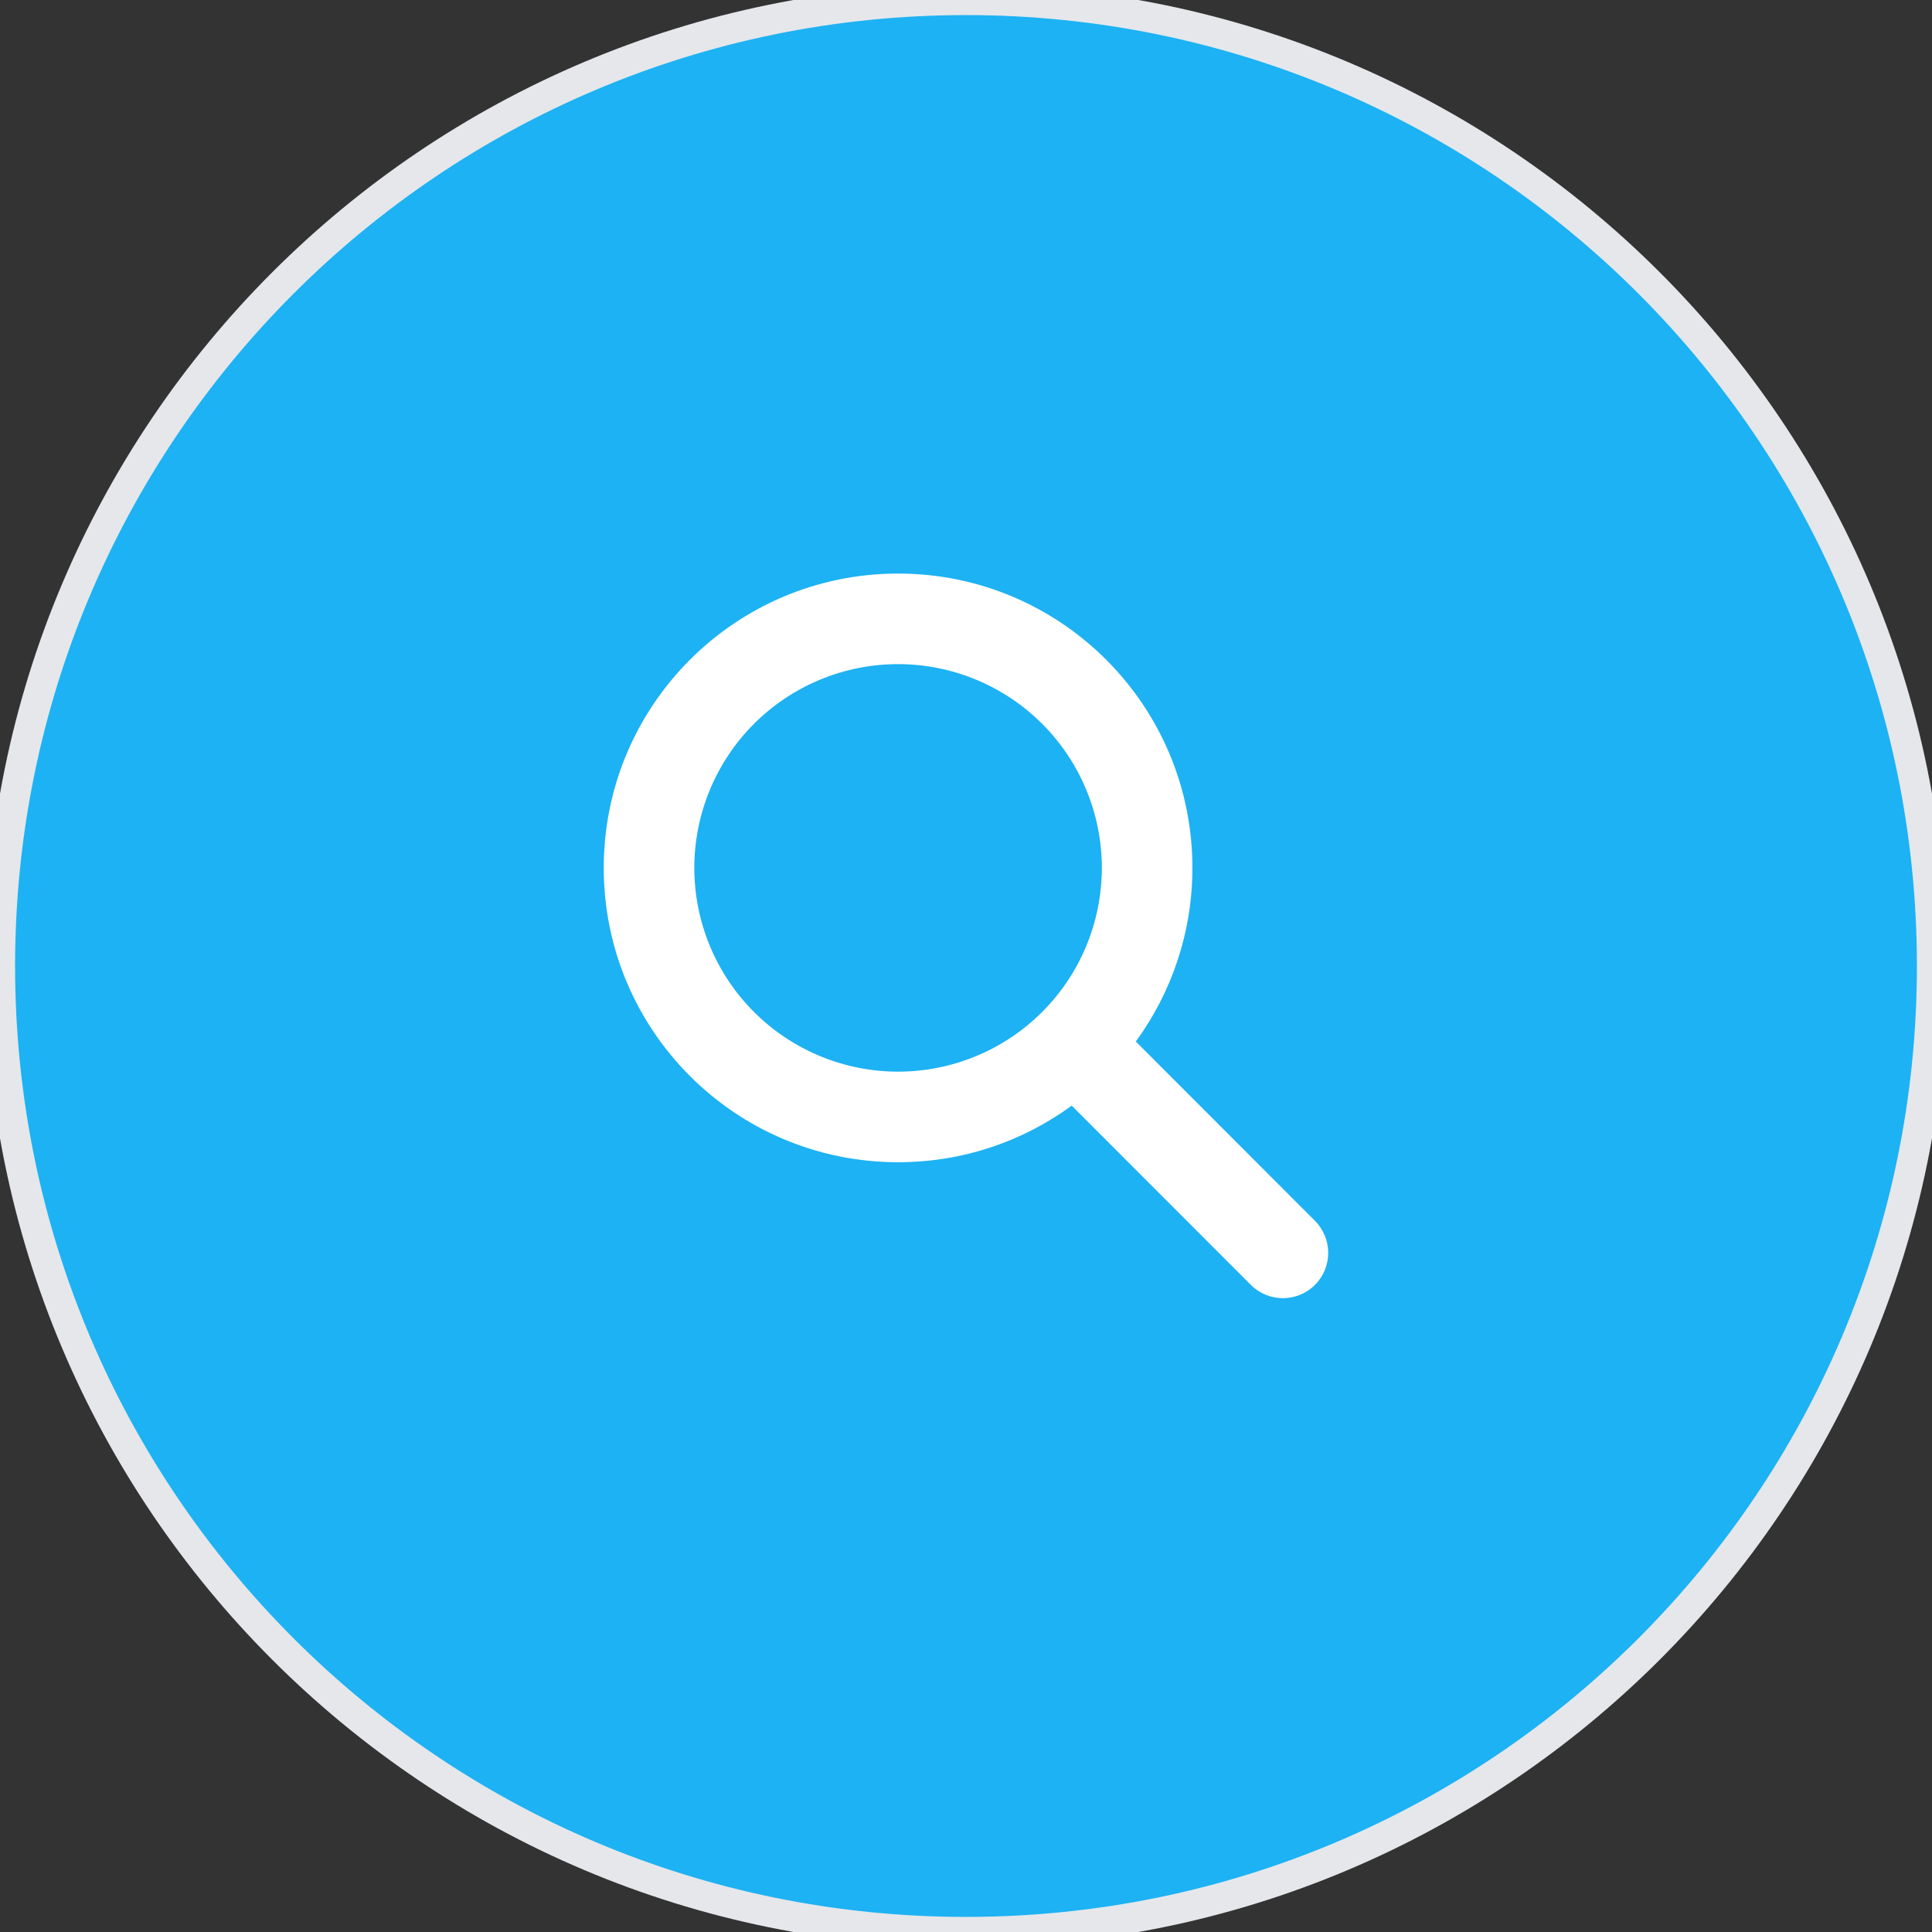
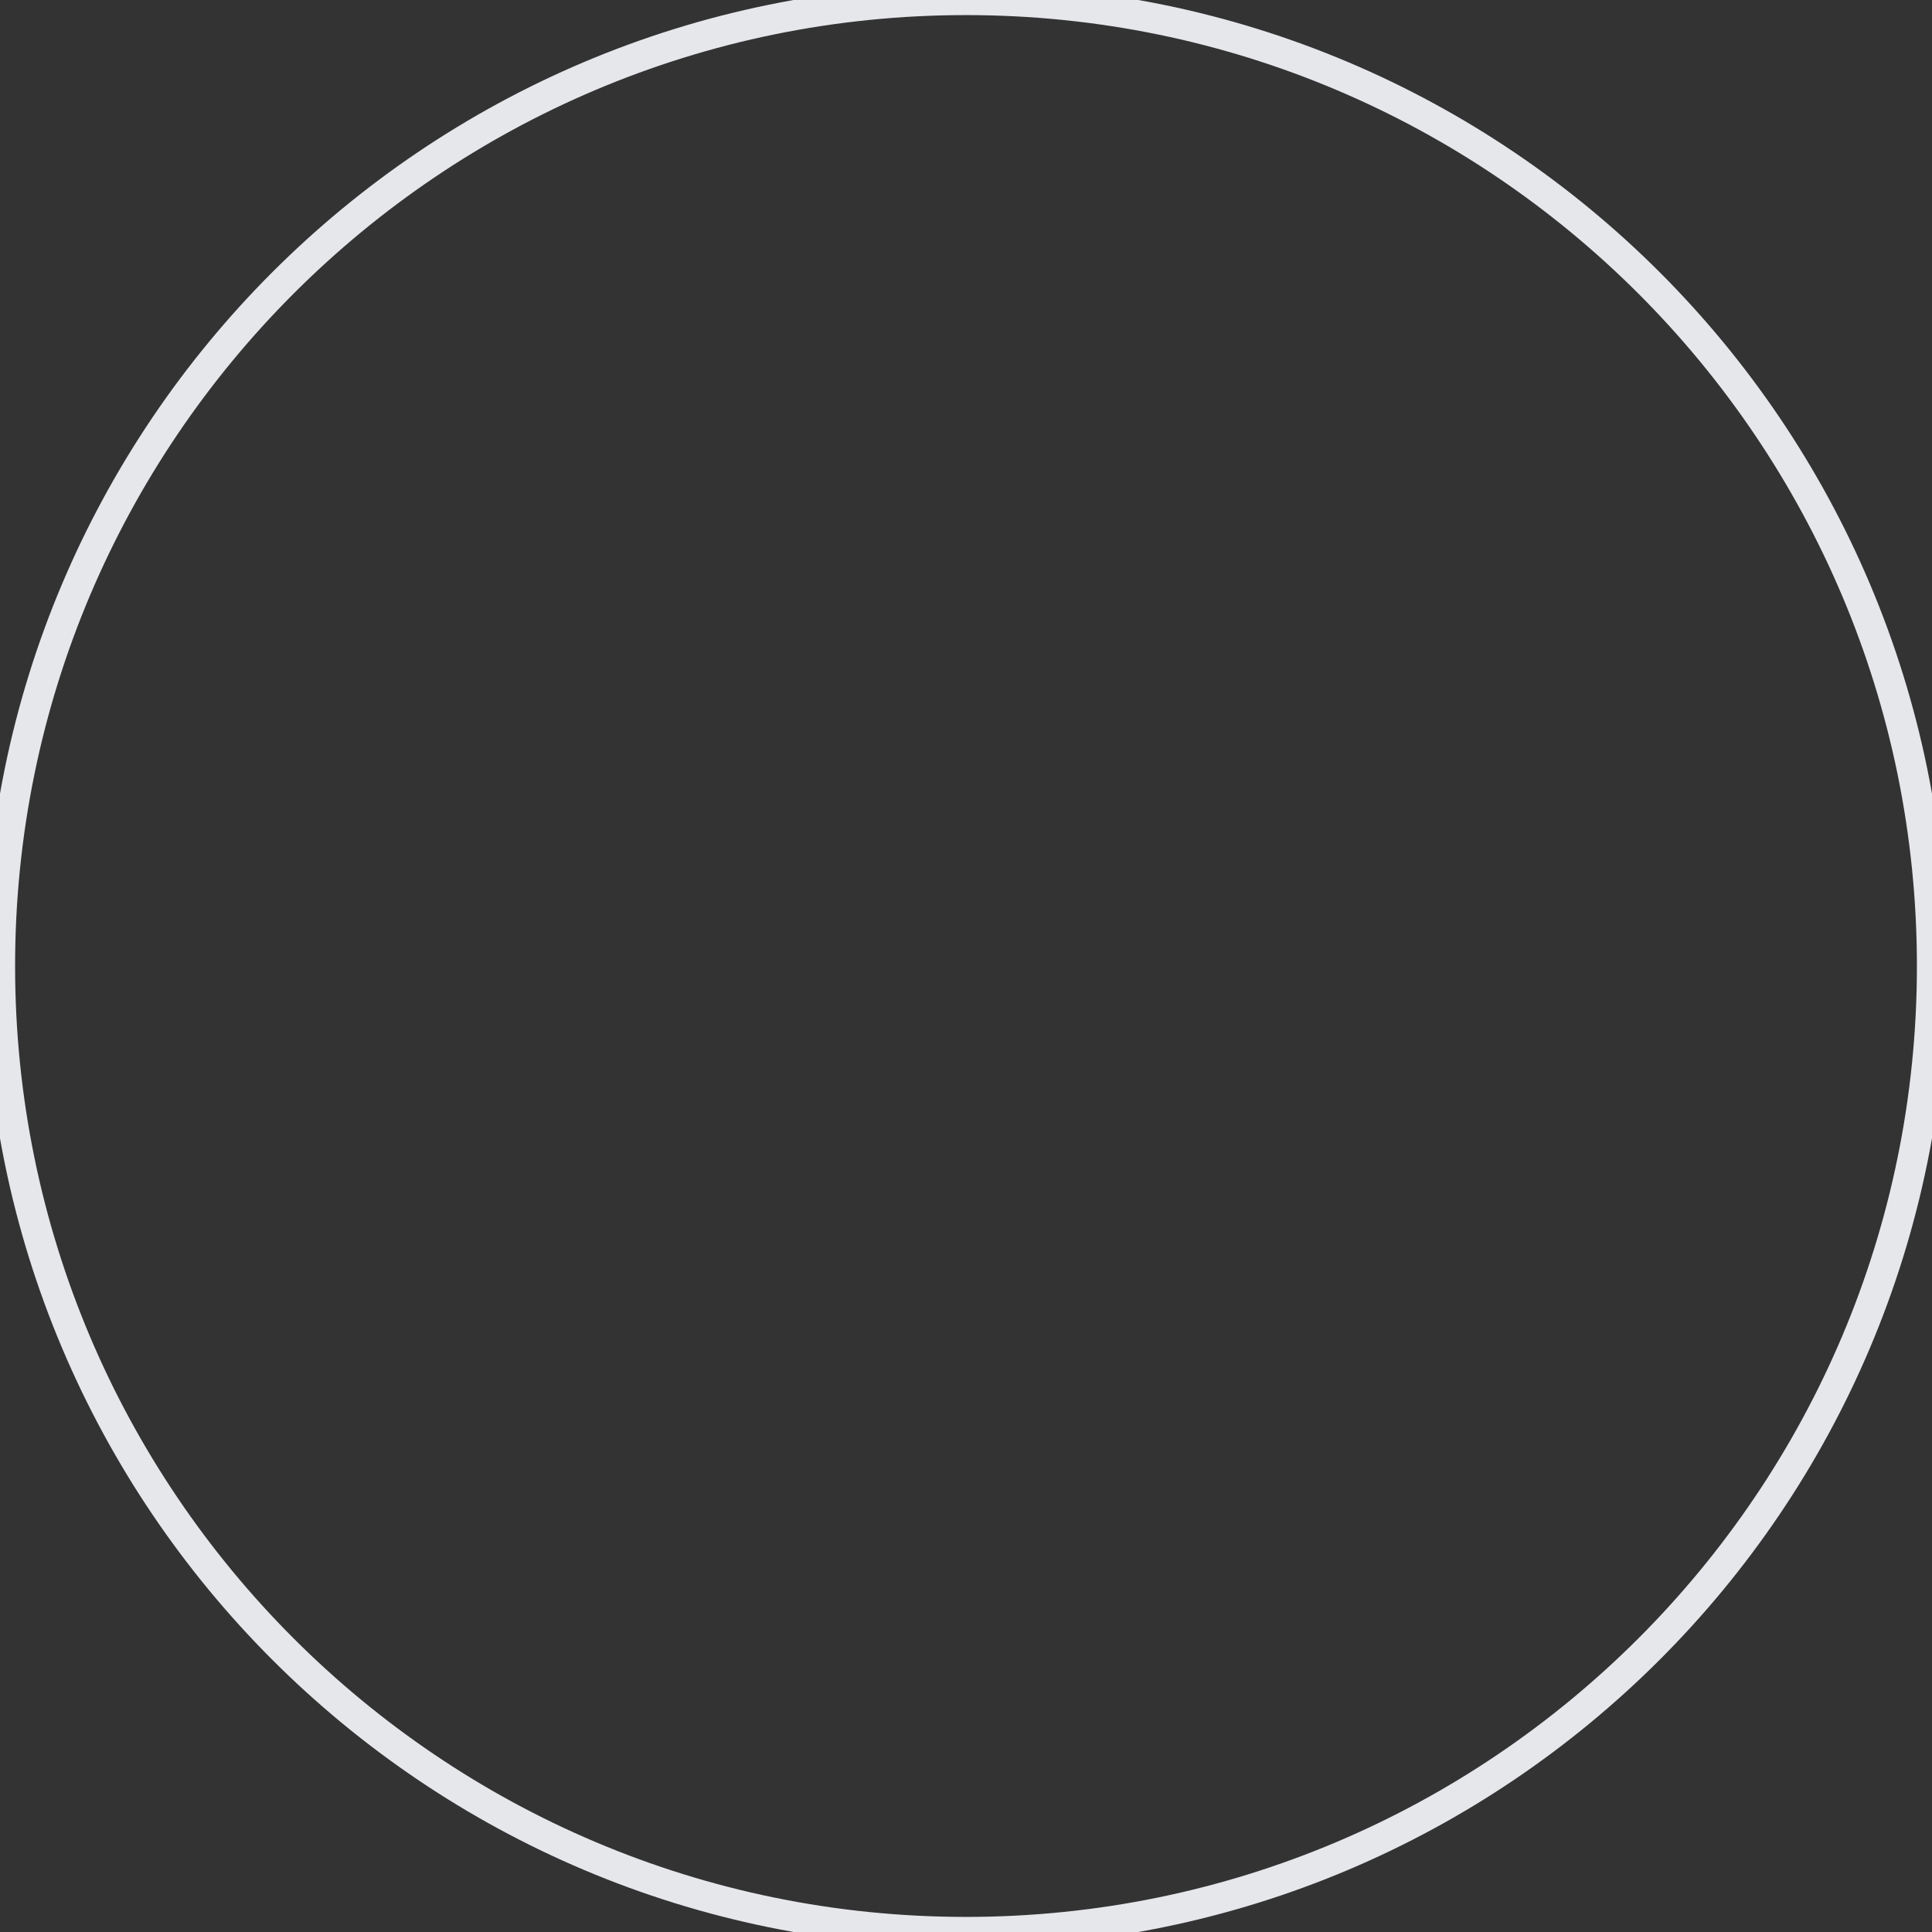
<svg xmlns="http://www.w3.org/2000/svg" width="64" height="64" viewBox="0 0 64 64" fill="none">
  <rect x="0" y="0" width="64" height="64" fill="#333333" stroke="none" />
-   <path d="M32 0C49.673 0 64 14.327 64 32C64 49.673 49.673 64 32 64C14.327 64 0 49.673 0 32C0 14.327 14.327 0 32 0Z" fill="#1DB2F3" />
  <path d="M32 0C49.673 0 64 14.327 64 32C64 49.673 49.673 64 32 64C14.327 64 0 49.673 0 32C0 14.327 14.327 0 32 0Z" stroke="#E5E7EB" />
  <g clip-path="url(#clip0_16774_9310)">
-     <path d="M39.5 28.75C39.5 30.902 38.802 32.889 37.625 34.502L43.559 40.441C44.145 41.027 44.145 41.978 43.559 42.564C42.973 43.15 42.022 43.15 41.436 42.564L35.502 36.625C33.889 37.806 31.902 38.5 29.75 38.5C24.364 38.5 20 34.136 20 28.75C20 23.364 24.364 19 29.75 19C35.136 19 39.5 23.364 39.5 28.75ZM29.75 35.5C30.636 35.5 31.514 35.325 32.333 34.986C33.152 34.647 33.896 34.15 34.523 33.523C35.15 32.896 35.647 32.152 35.986 31.333C36.325 30.514 36.5 29.636 36.5 28.75C36.5 27.864 36.325 26.986 35.986 26.167C35.647 25.348 35.15 24.604 34.523 23.977C33.896 23.35 33.152 22.853 32.333 22.514C31.514 22.175 30.636 22 29.75 22C28.864 22 27.986 22.175 27.167 22.514C26.348 22.853 25.604 23.35 24.977 23.977C24.35 24.604 23.853 25.348 23.514 26.167C23.175 26.986 23 27.864 23 28.75C23 29.636 23.175 30.514 23.514 31.333C23.853 32.152 24.35 32.896 24.977 33.523C25.604 34.15 26.348 34.647 27.167 34.986C27.986 35.325 28.864 35.5 29.75 35.5Z" fill="white" />
-   </g>
+     </g>
  <defs>
    <clipPath id="clip0_16774_9310">
-       <path d="M20 19H44V43H20V19Z" fill="white" />
-     </clipPath>
+       </clipPath>
  </defs>
</svg>